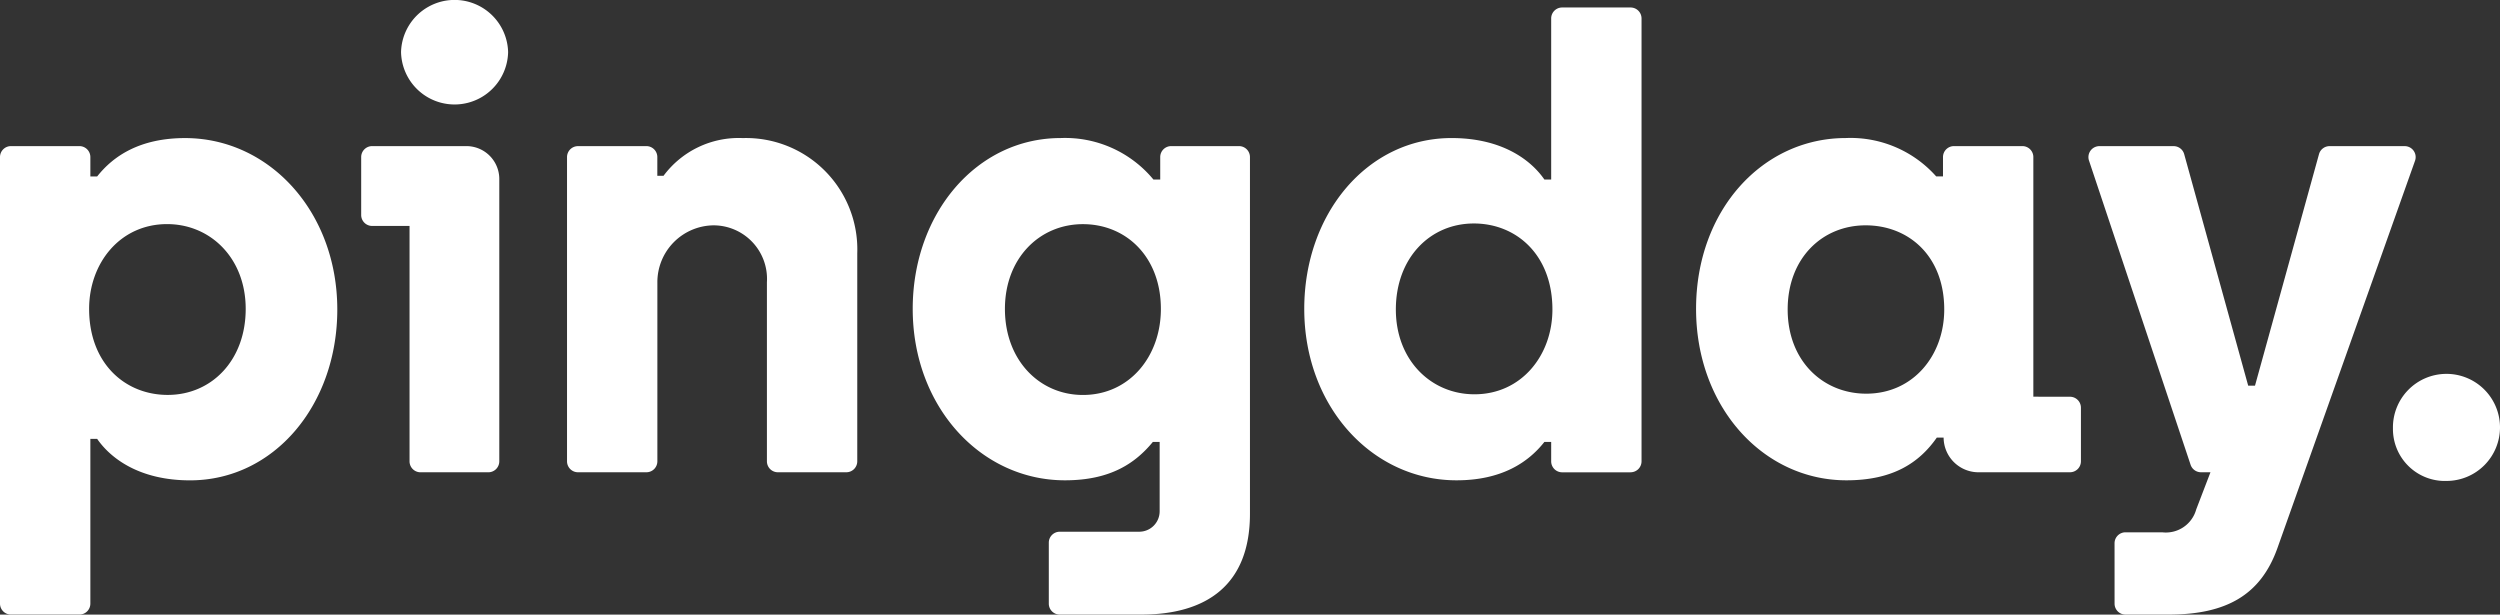
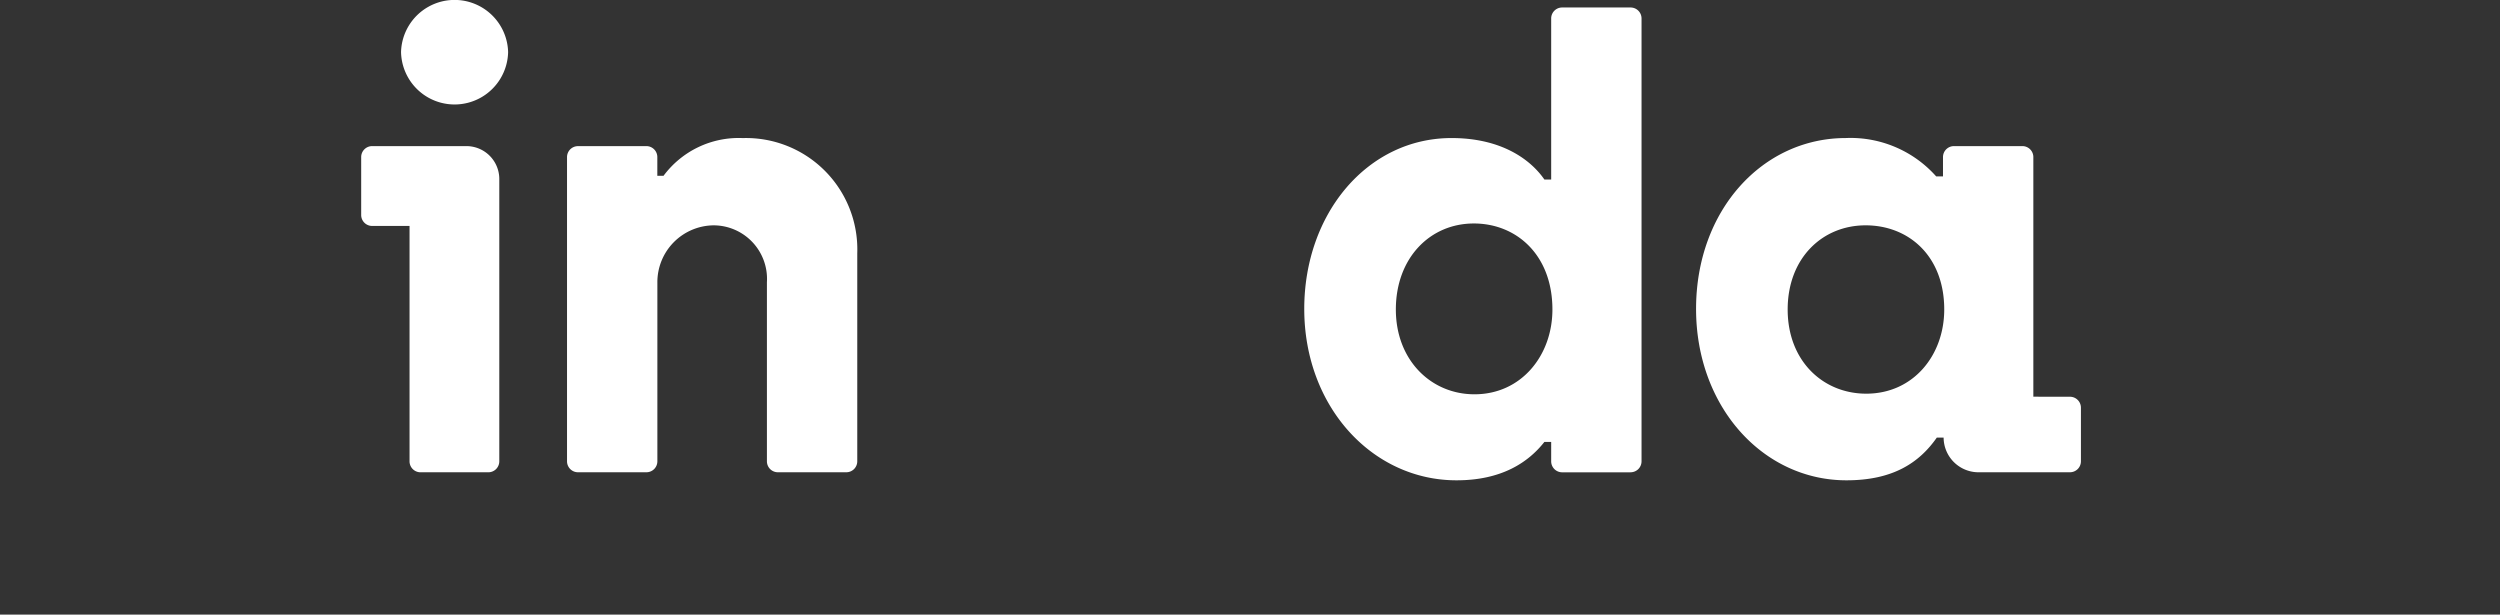
<svg xmlns="http://www.w3.org/2000/svg" id="Group_771" data-name="Group 771" width="239.99" height="59" viewBox="0 0 239.99 59">
  <rect x="0" y="0" width="239.99" height="59" fill="#333333" stroke="none" />
  <defs>
    <clipPath id="clip-path">
      <rect id="Rectangle_2" data-name="Rectangle 2" width="239.99" height="59" fill="#fff" />
    </clipPath>
  </defs>
  <g id="Group_1" data-name="Group 1" clip-path="url(#clip-path)">
    <path id="Path_1" data-name="Path 1" d="M341.263,46.4h-6.569a1.053,1.053,0,0,1-1.053-1.054V43.485h-.653c-1.545,1.961-4.1,3.683-8.436,3.683-8.08,0-14.615-7.069-14.615-16.456,0-9.149,6.059-16.4,14.14-16.4,4.812,0,7.6,2.08,8.911,3.98h.653V2.832a1.052,1.052,0,0,1,1.053-1.053h6.569a1.052,1.052,0,0,1,1.052,1.053V45.343a1.052,1.052,0,0,1-1.052,1.054M318.73,30.771c0,4.872,3.386,8.139,7.544,8.139,4.516,0,7.486-3.744,7.486-8.139,0-5.228-3.445-8.258-7.544-8.258-4.218,0-7.486,3.327-7.486,8.258" transform="translate(-184.734 -1.06)" fill="#fff" />
-     <path id="Path_2" data-name="Path 2" d="M1.052,33.583H7.622a1.053,1.053,0,0,1,1.052,1.053v1.859h.654c1.545-1.96,4.1-3.683,8.436-3.683,8.08,0,14.615,7.069,14.615,16.457,0,9.149-6.06,16.4-14.14,16.4-4.812,0-7.6-2.079-8.911-3.98H8.674V77.5a1.052,1.052,0,0,1-1.052,1.053H1.052A1.052,1.052,0,0,1,0,77.5V34.636a1.053,1.053,0,0,1,1.052-1.053M23.586,49.208c0-4.872-3.386-8.138-7.545-8.138-4.515,0-7.486,3.742-7.486,8.138,0,5.228,3.446,8.259,7.545,8.259,4.218,0,7.486-3.327,7.486-8.259" transform="translate(0 -19.557)" fill="#fff" />
    <path id="Path_3" data-name="Path 3" d="M90.473,42.386h-3.59a1.053,1.053,0,0,1-1.053-1.052V35.775a1.053,1.053,0,0,1,1.053-1.053H95.93a3.158,3.158,0,0,1,3.158,3.158v27.1a1.053,1.053,0,0,1-1.053,1.054H91.525a1.053,1.053,0,0,1-1.053-1.054Z" transform="translate(-51.158 -20.696)" fill="#fff" />
    <path id="Path_4" data-name="Path 4" d="M135.785,33.583h6.569a1.053,1.053,0,0,1,1.052,1.053v1.8H144a8.986,8.986,0,0,1,7.6-3.624A10.69,10.69,0,0,1,162.6,43.861V63.839a1.053,1.053,0,0,1-1.052,1.054h-6.569a1.053,1.053,0,0,1-1.052-1.054V46.654a5.139,5.139,0,0,0-5.1-5.465,5.455,5.455,0,0,0-5.416,5.512V63.839a1.053,1.053,0,0,1-1.052,1.054h-6.569a1.053,1.053,0,0,1-1.052-1.054v-29.2a1.053,1.053,0,0,1,1.052-1.053" transform="translate(-80.306 -19.557)" fill="#fff" />
-     <path id="Path_5" data-name="Path 5" d="M231.01,70.6h7.628a1.961,1.961,0,0,0,1.961-1.96V61.982h-.654c-1.663,2.019-4.04,3.683-8.436,3.683-8.079,0-14.615-7.069-14.615-16.456,0-9.149,6.119-16.4,14.2-16.4A10.994,10.994,0,0,1,240,36.791h.654V34.636a1.053,1.053,0,0,1,1.052-1.053h6.509a1.053,1.053,0,0,1,1.053,1.053V68.873c0,6.832-4.158,9.683-10.456,9.683H231.01a1.052,1.052,0,0,1-1.052-1.053V71.648A1.052,1.052,0,0,1,231.01,70.6m9.707-21.387c0-4.99-3.327-8.138-7.486-8.138s-7.485,3.266-7.485,8.138c0,4.931,3.326,8.259,7.485,8.259,4.456,0,7.486-3.684,7.486-8.259" transform="translate(-129.277 -19.557)" fill="#fff" />
    <path id="Path_6" data-name="Path 6" d="M403.047,49.208c0-9.447,6.357-16.4,14.377-16.4a11,11,0,0,1,8.674,3.684h.653V34.636a1.053,1.053,0,0,1,1.052-1.053h6.569a1.053,1.053,0,0,1,1.052,1.053v23c.421,0,.594.007,1.426.007h2.09a1.053,1.053,0,0,1,1.052,1.052v5.143a1.053,1.053,0,0,1-1.052,1.054h-8.684a3.349,3.349,0,0,1-3.446-3.327h-.653c-1.664,2.377-4.159,4.1-8.674,4.1-8.02,0-14.436-7.069-14.436-16.456m23.823.059c0-5.168-3.446-8.08-7.545-8.08-4.159,0-7.485,3.149-7.485,8.08s3.386,8.08,7.544,8.08c4.515,0,7.486-3.684,7.486-8.08" transform="translate(-240.231 -19.557)" fill="#fff" />
-     <path id="Path_7" data-name="Path 7" d="M498.8,72.847a1.052,1.052,0,0,1,1.052-1.052h3.522a3.022,3.022,0,0,0,3.267-2.2l1.367-3.564H507.1a1.053,1.053,0,0,1-1-.72l-9.753-29.2a1.053,1.053,0,0,1,1-1.386h7.125a1.052,1.052,0,0,1,1.014.772l6.143,22.22h.654l6.143-22.22a1.052,1.052,0,0,1,1.014-.772h7.214a1.053,1.053,0,0,1,.991,1.405L514.426,73.338c-1.6,4.457-4.872,6.357-10.456,6.357h-4.116a1.052,1.052,0,0,1-1.052-1.053Z" transform="translate(-295.812 -20.696)" fill="#fff" />
-     <path id="Path_8" data-name="Path 8" d="M568.649,94.422a5.139,5.139,0,1,1,5.168,5.05,4.988,4.988,0,0,1-5.168-5.05" transform="translate(-338.936 -53.304)" fill="#fff" />
    <path id="Path_9" data-name="Path 9" d="M95.3,4.991a5.141,5.141,0,0,1,10.278,0,5.14,5.14,0,0,1-10.278,0" transform="translate(-56.801)" fill="#fff" />
  </g>
</svg>